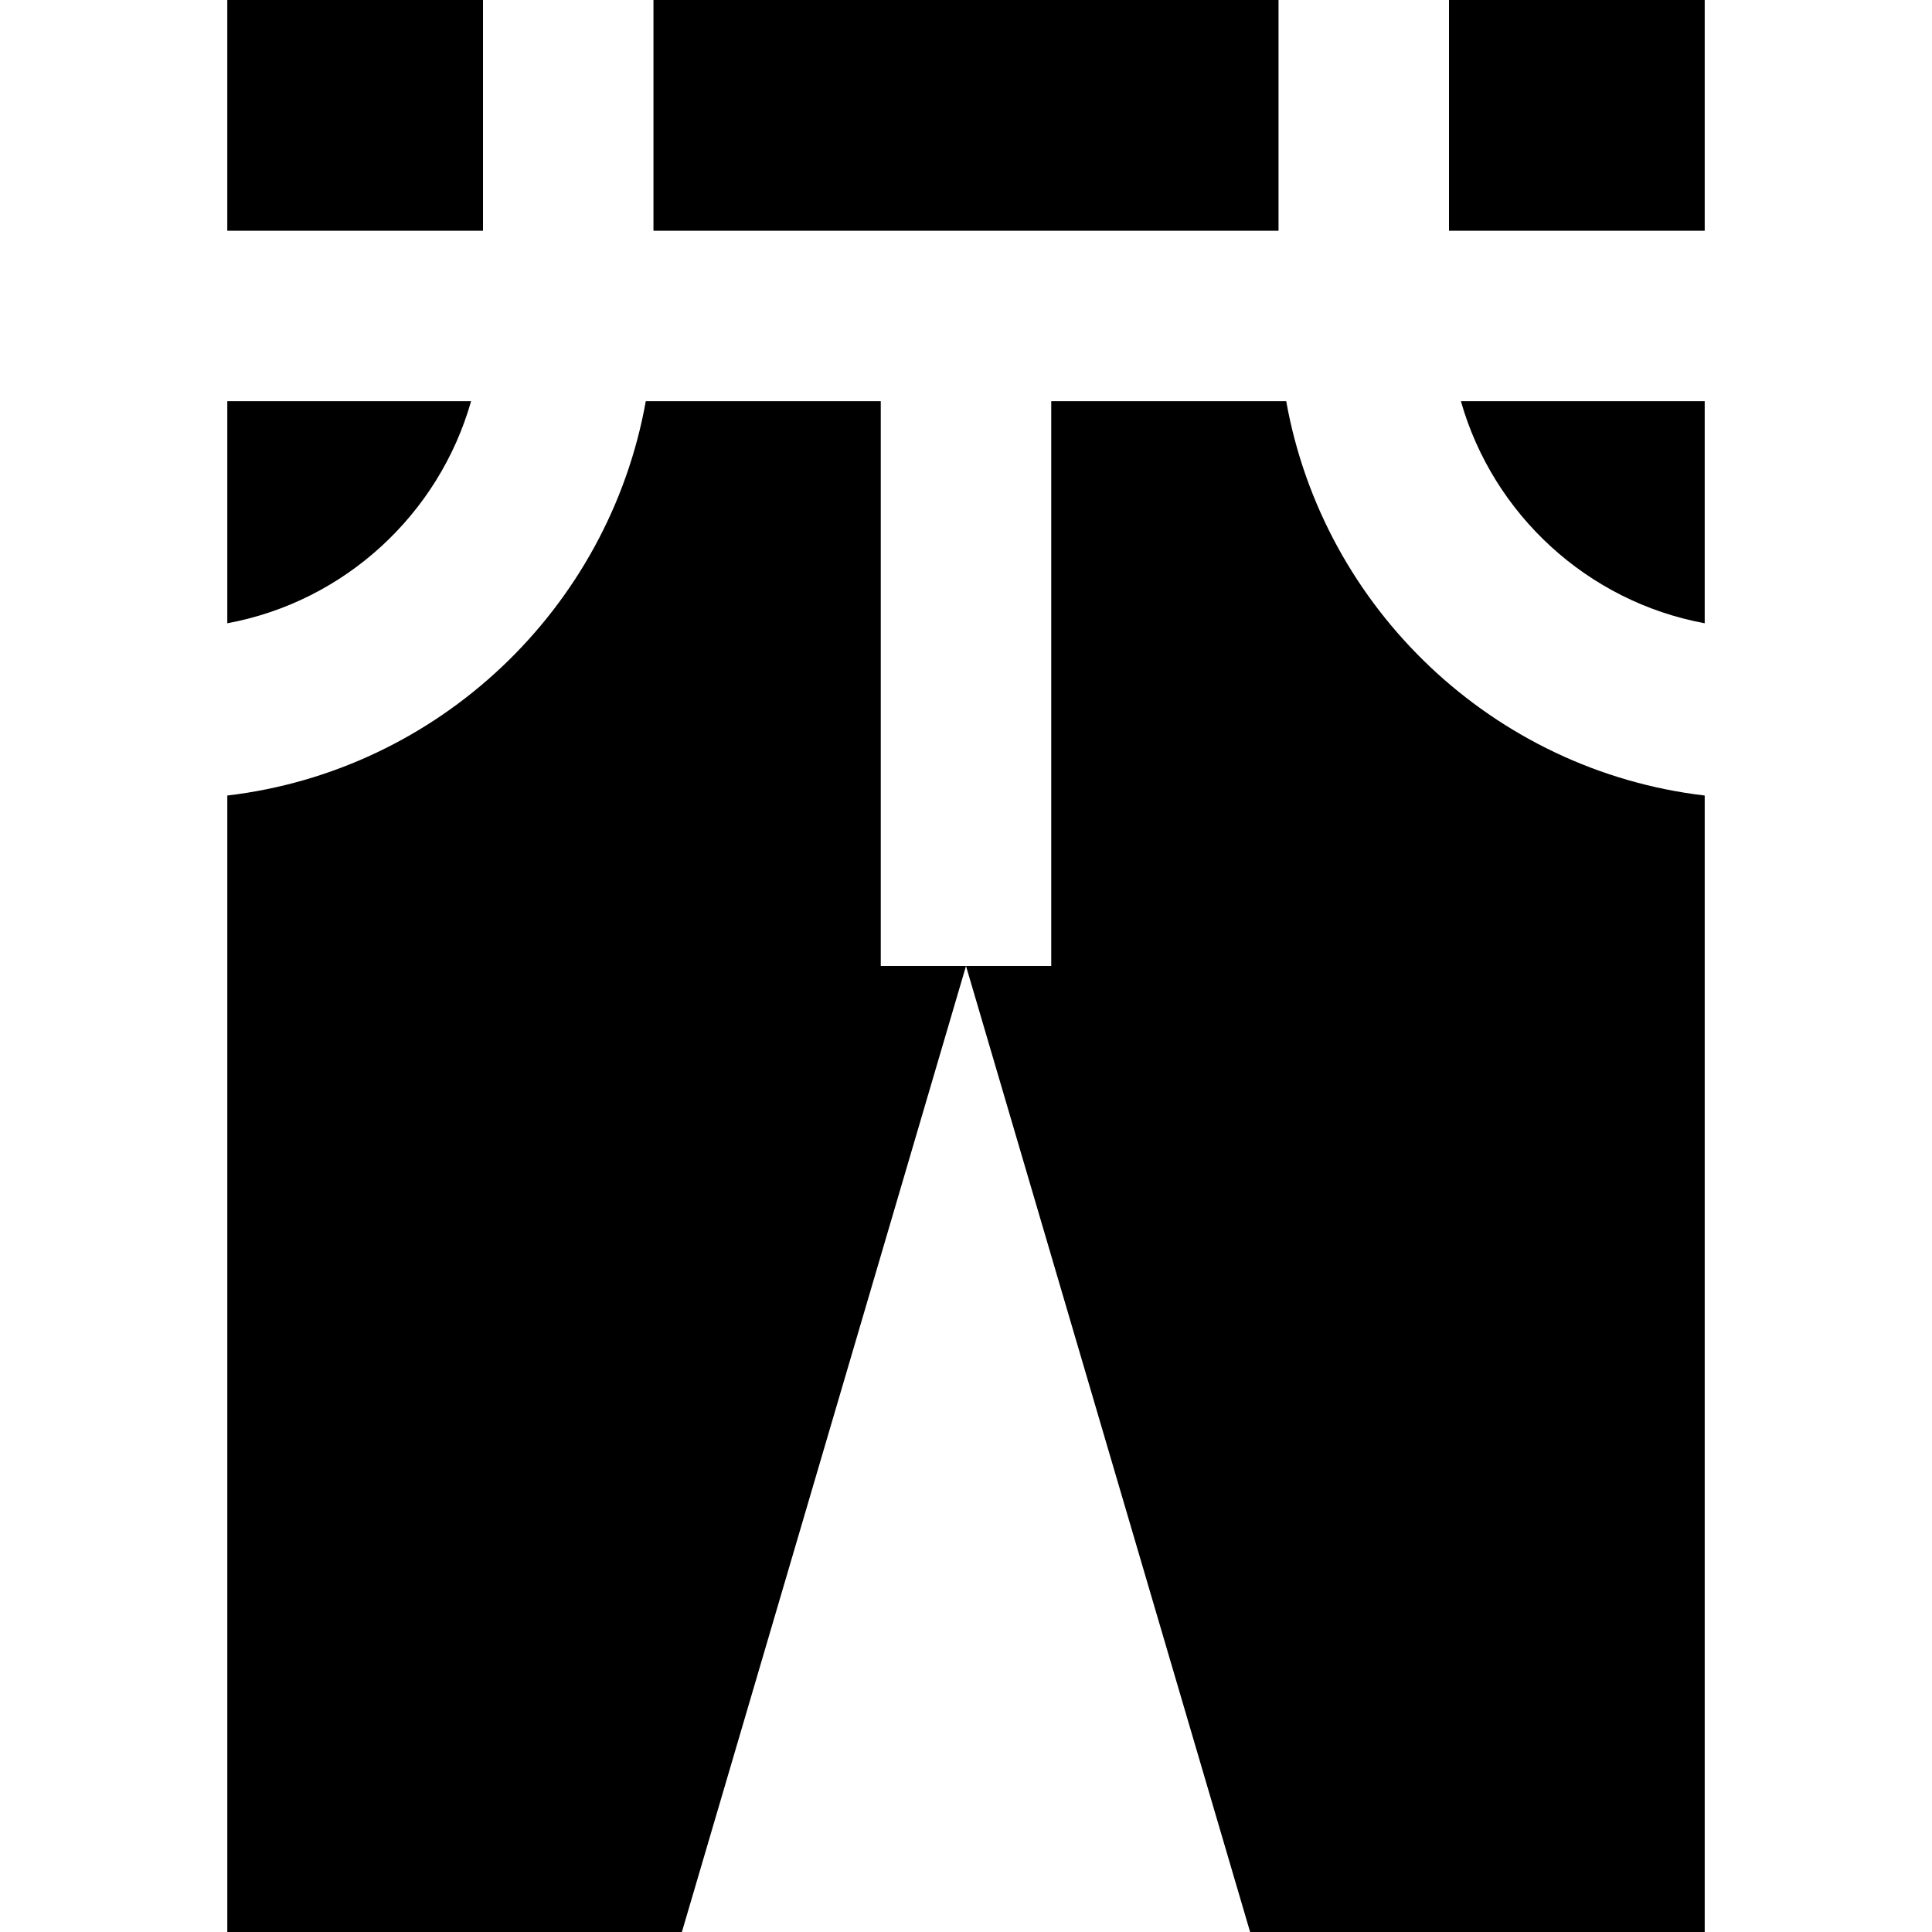
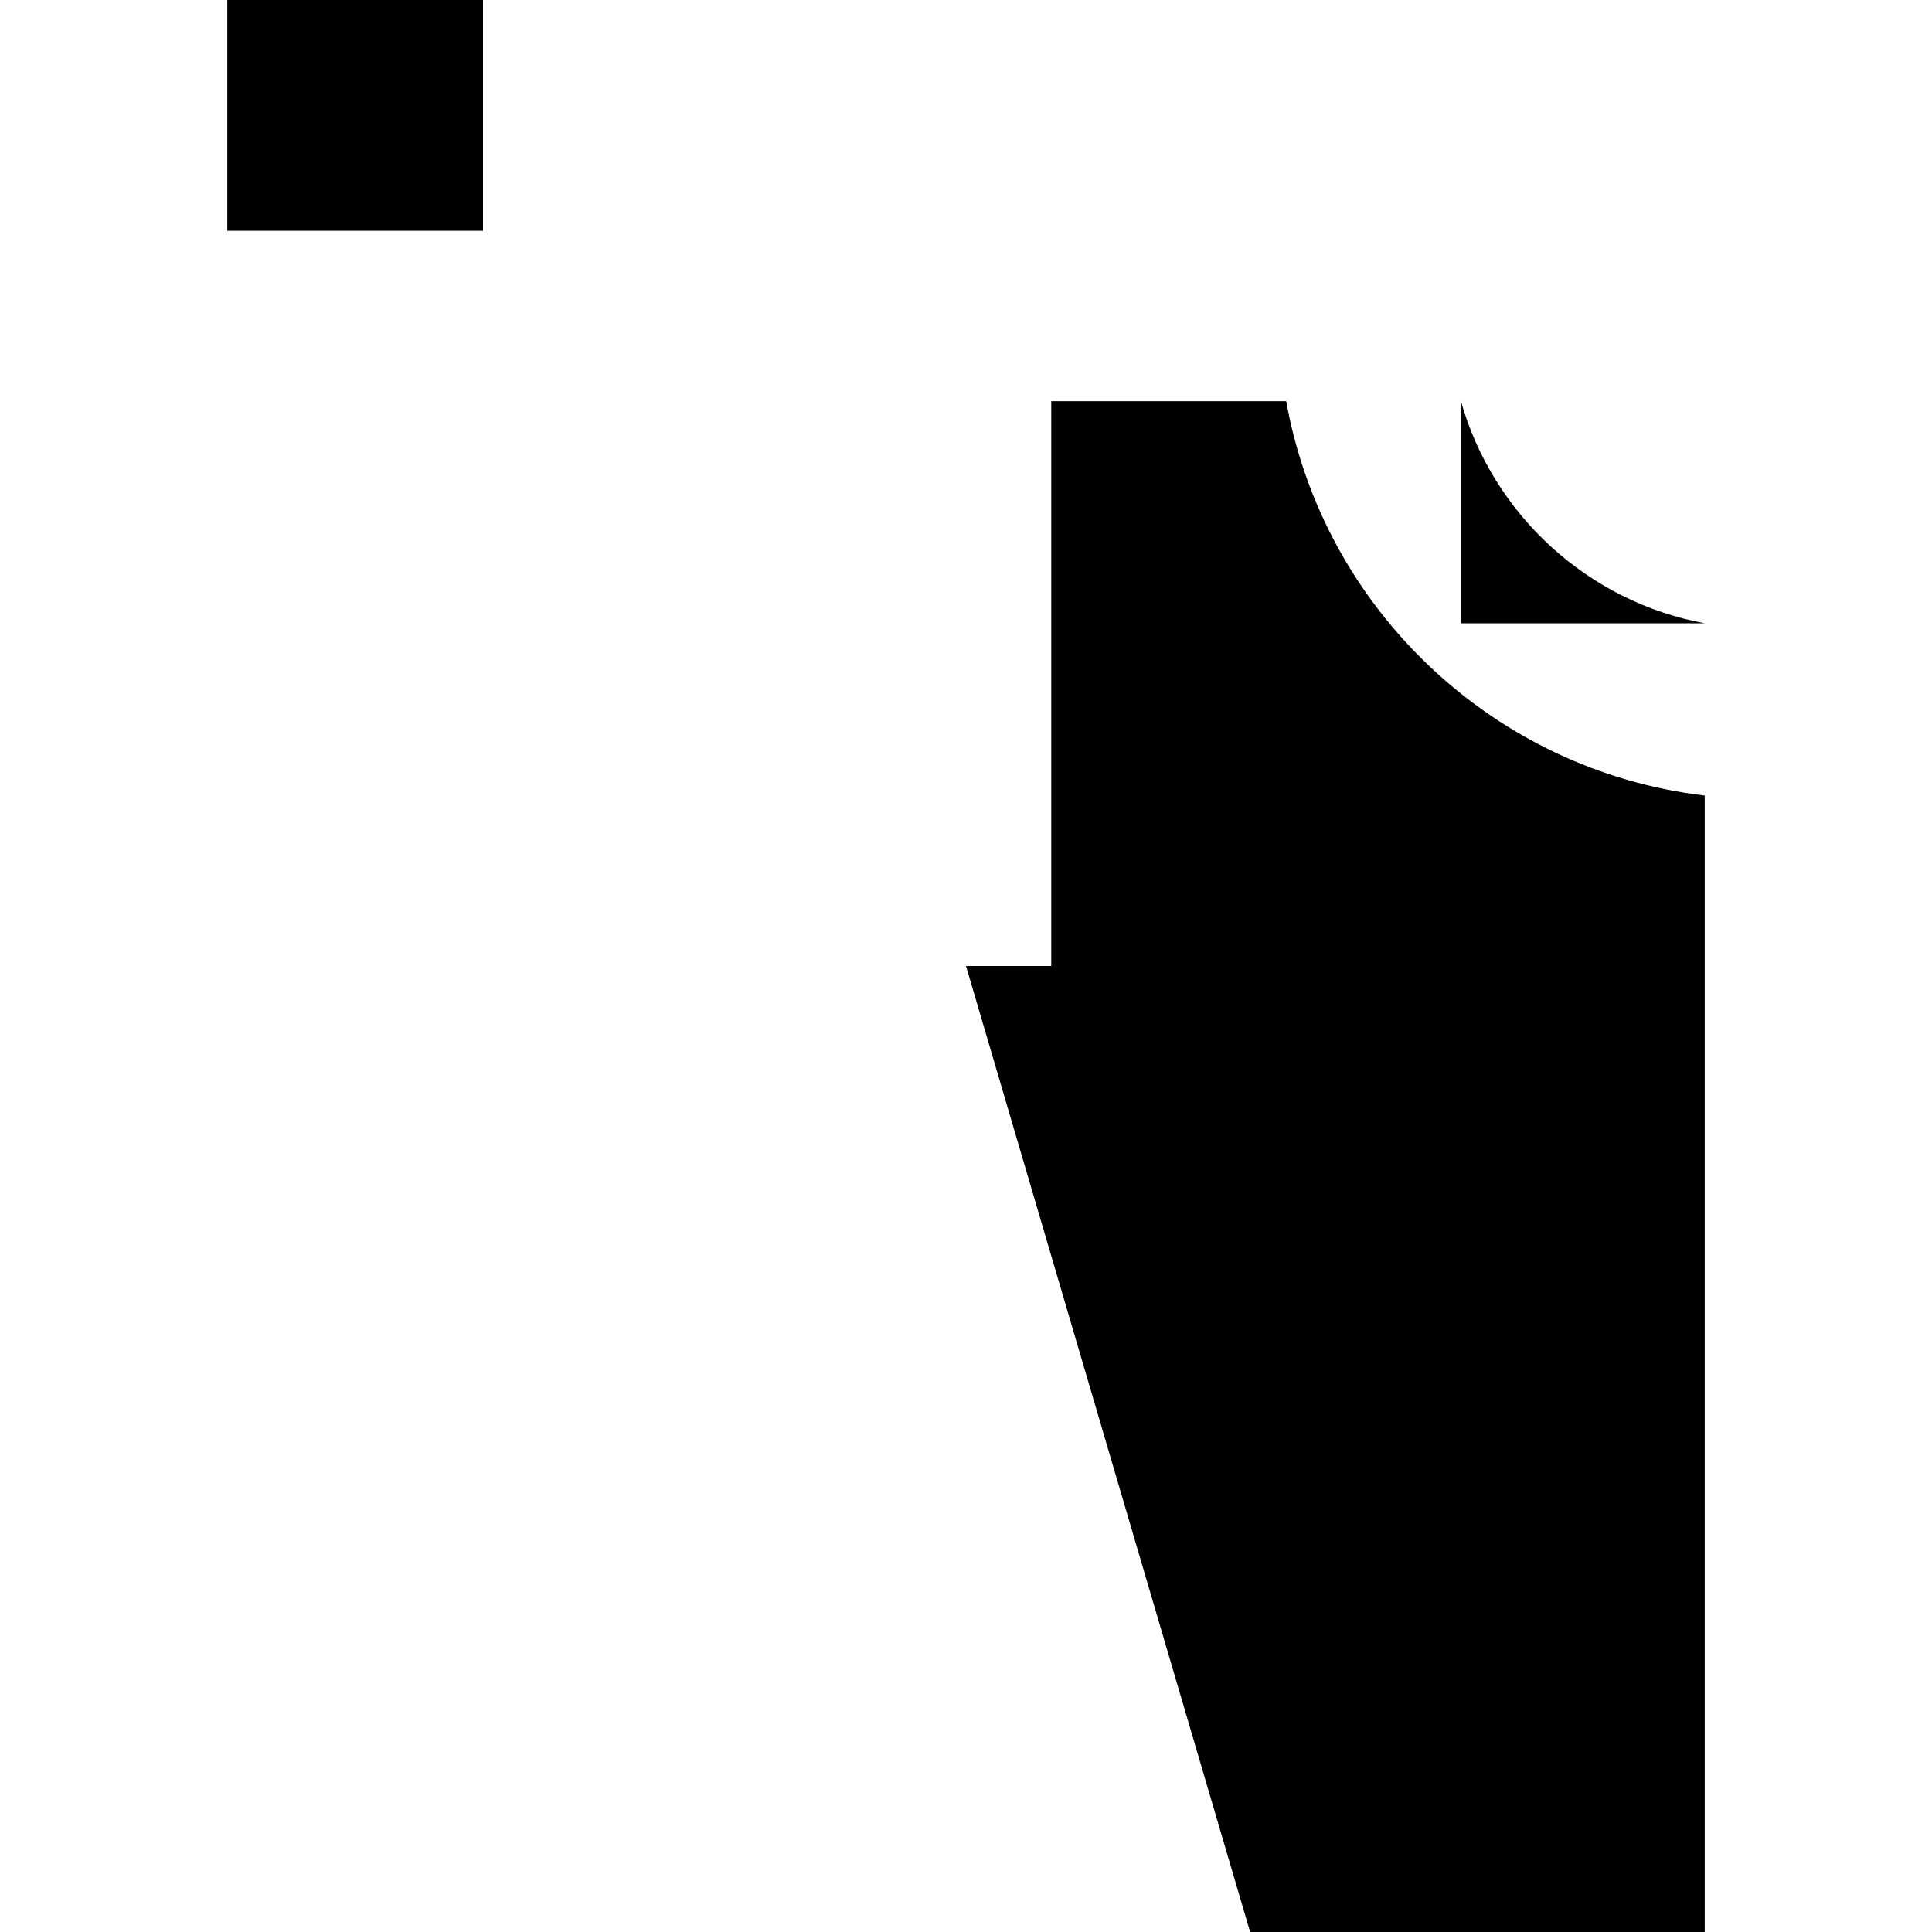
<svg xmlns="http://www.w3.org/2000/svg" version="1.1" id="Layer_1" x="0px" y="0px" viewBox="0 0 512 512" style="enable-background:new 0 0 512 512;" xml:space="preserve">
  <g>
    <g>
      <rect x="60.235" width="67.765" height="61.148" />
    </g>
  </g>
  <g>
    <g>
-       <rect x="173.176" width="165.647" height="61.148" />
+       </g>
+   </g>
+   <g>
+     <g>
+       <path d="M387.156,106.324c8.52,30.002,33.553,53.112,64.608,58.847H387.156z" />
    </g>
  </g>
  <g>
    <g>
-       <path d="M387.156,106.324c8.52,30.002,33.553,53.112,64.608,58.847v-58.847H387.156z" />
-     </g>
-   </g>
-   <g>
-     <g>
-       <rect x="384" width="67.765" height="61.148" />
-     </g>
+       </g>
  </g>
  <g>
    <g>
      <path d="M340.859,106.324h-62.271V256H256l75.294,256h120.471V210.824C395.743,204.222,350.696,161.312,340.859,106.324z" />
    </g>
  </g>
  <g>
    <g>
-       <path d="M233.412,256V106.324h-62.271c-9.836,54.987-54.883,97.897-110.905,104.499V512h120.471L256,256H233.412z" />
-     </g>
+       </g>
  </g>
  <g>
    <g>
-       <path d="M60.235,106.324v58.847c31.056-5.734,56.088-28.845,64.608-58.847H60.235z" />
-     </g>
+       </g>
  </g>
  <g>
</g>
  <g>
</g>
  <g>
</g>
  <g>
</g>
  <g>
</g>
  <g>
</g>
  <g>
</g>
  <g>
</g>
  <g>
</g>
  <g>
</g>
  <g>
</g>
  <g>
</g>
  <g>
</g>
  <g>
</g>
  <g>
</g>
</svg>